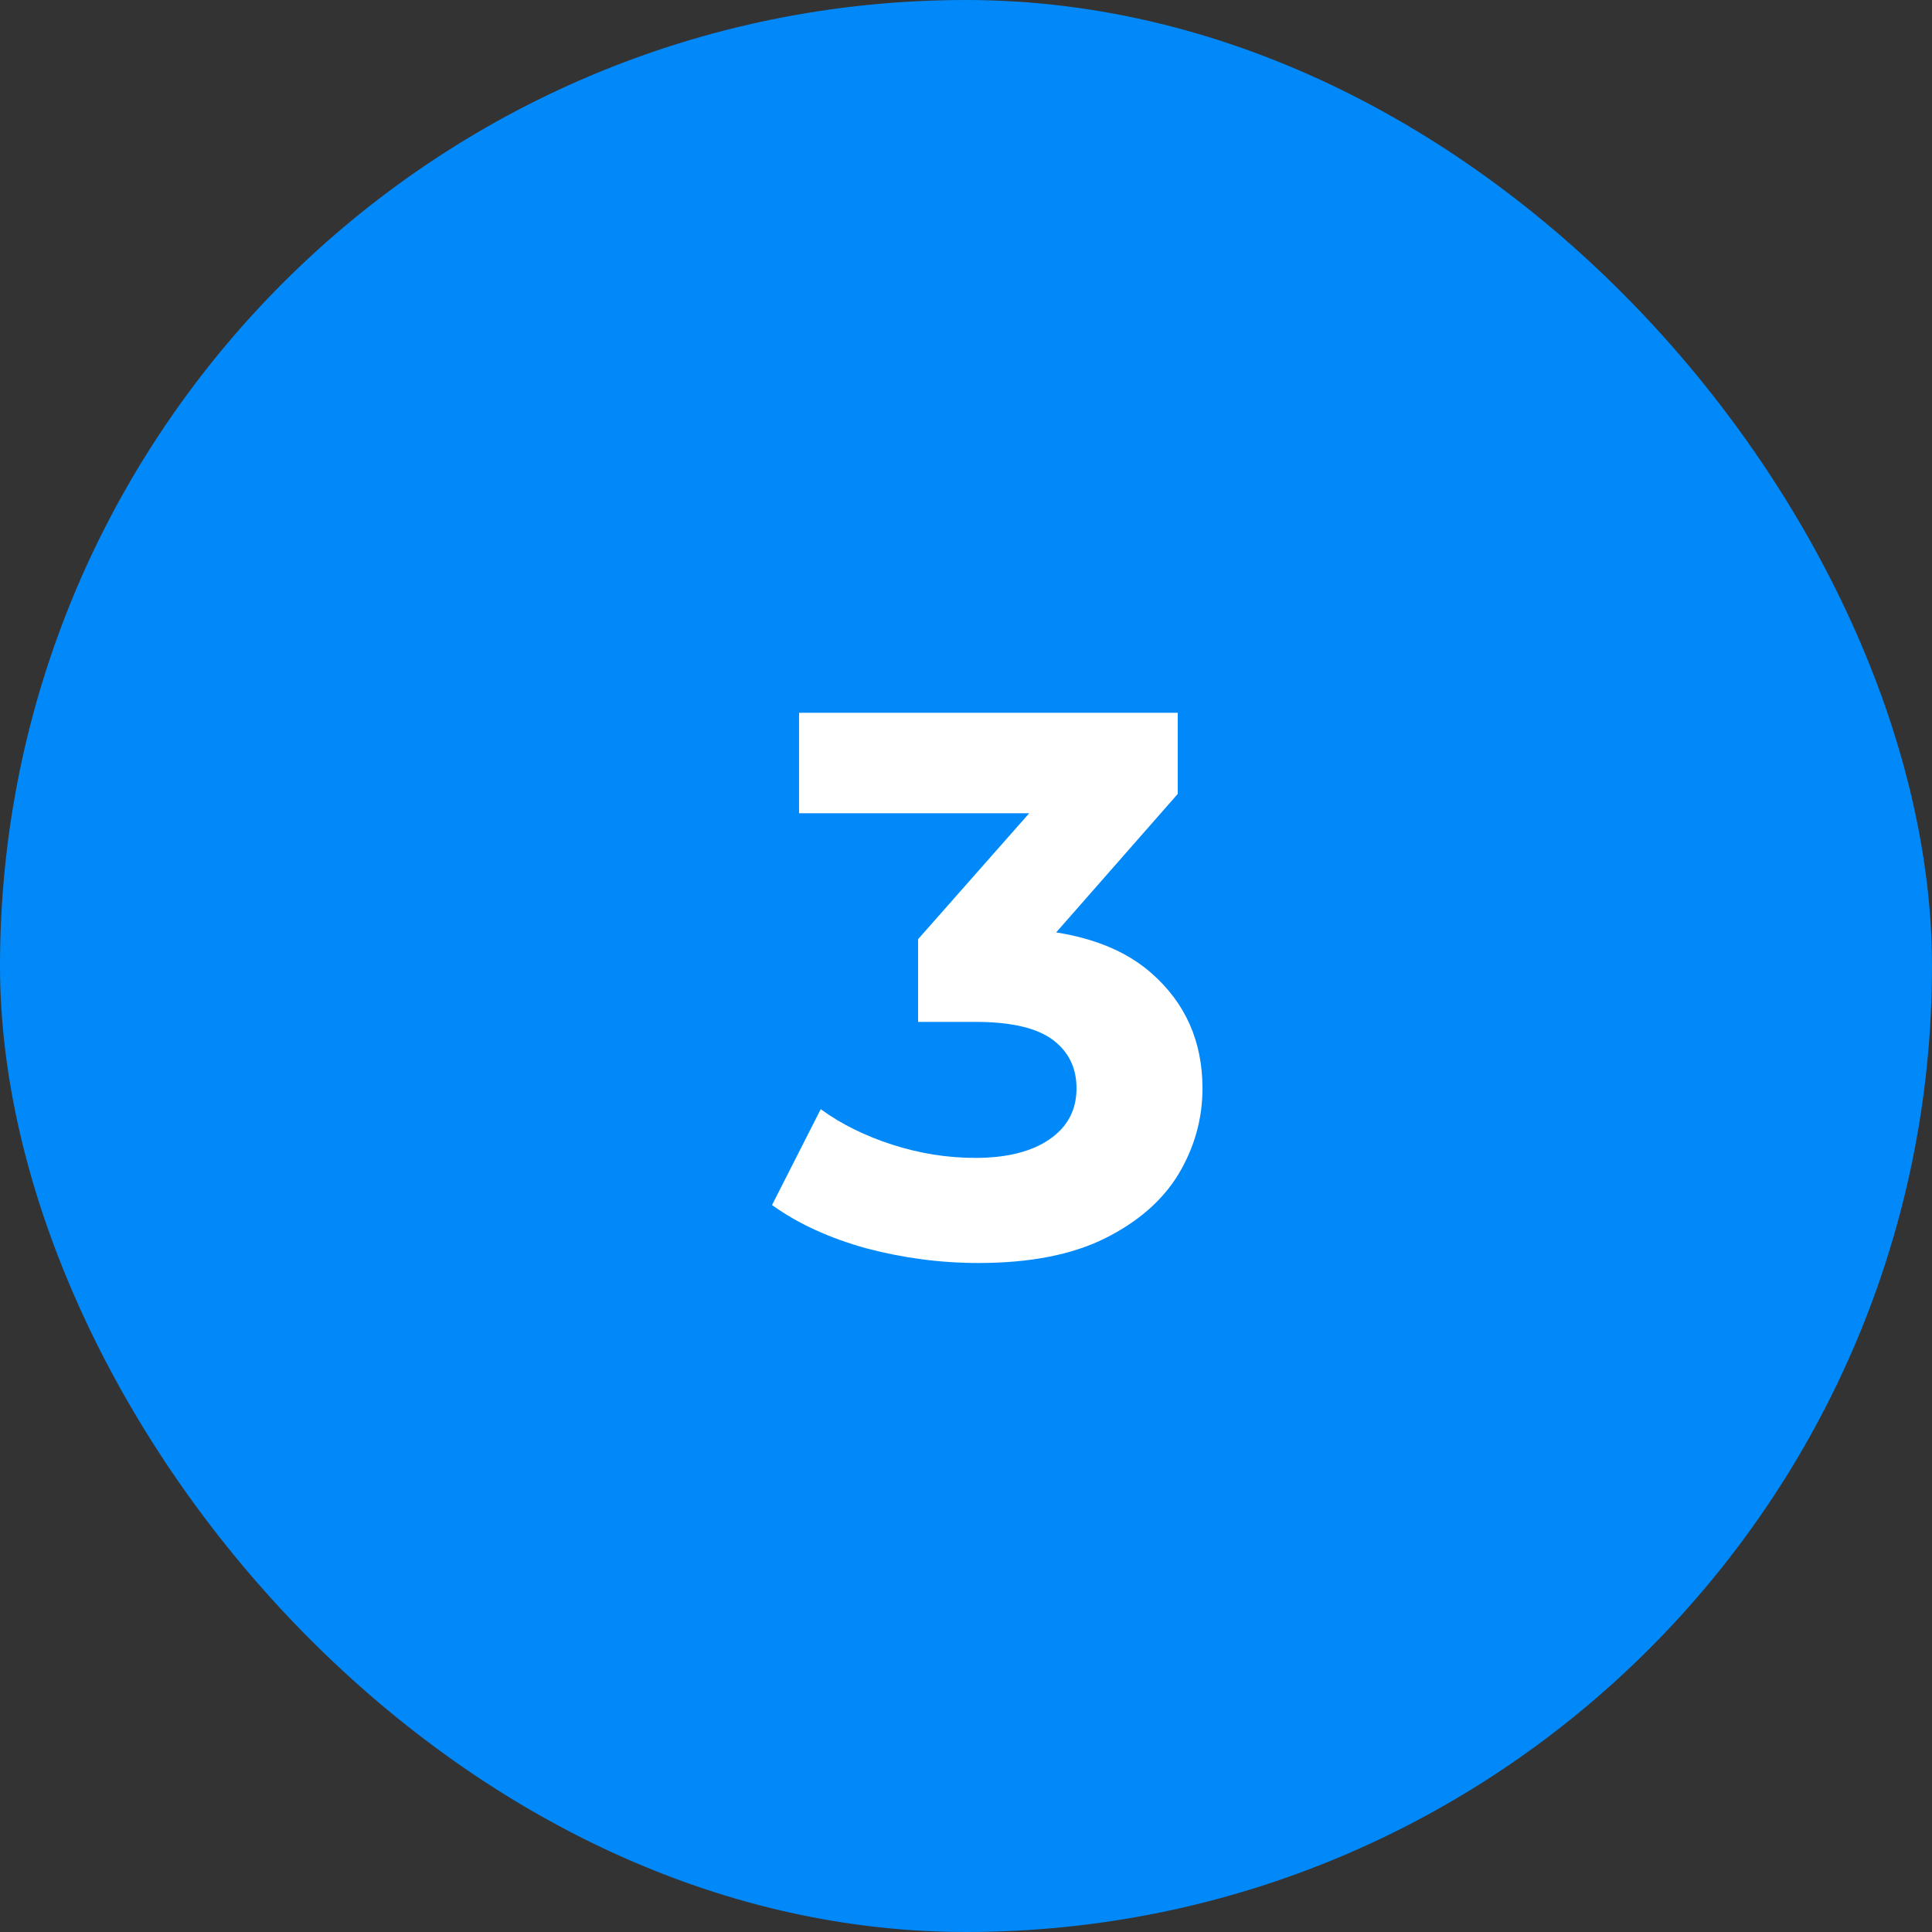
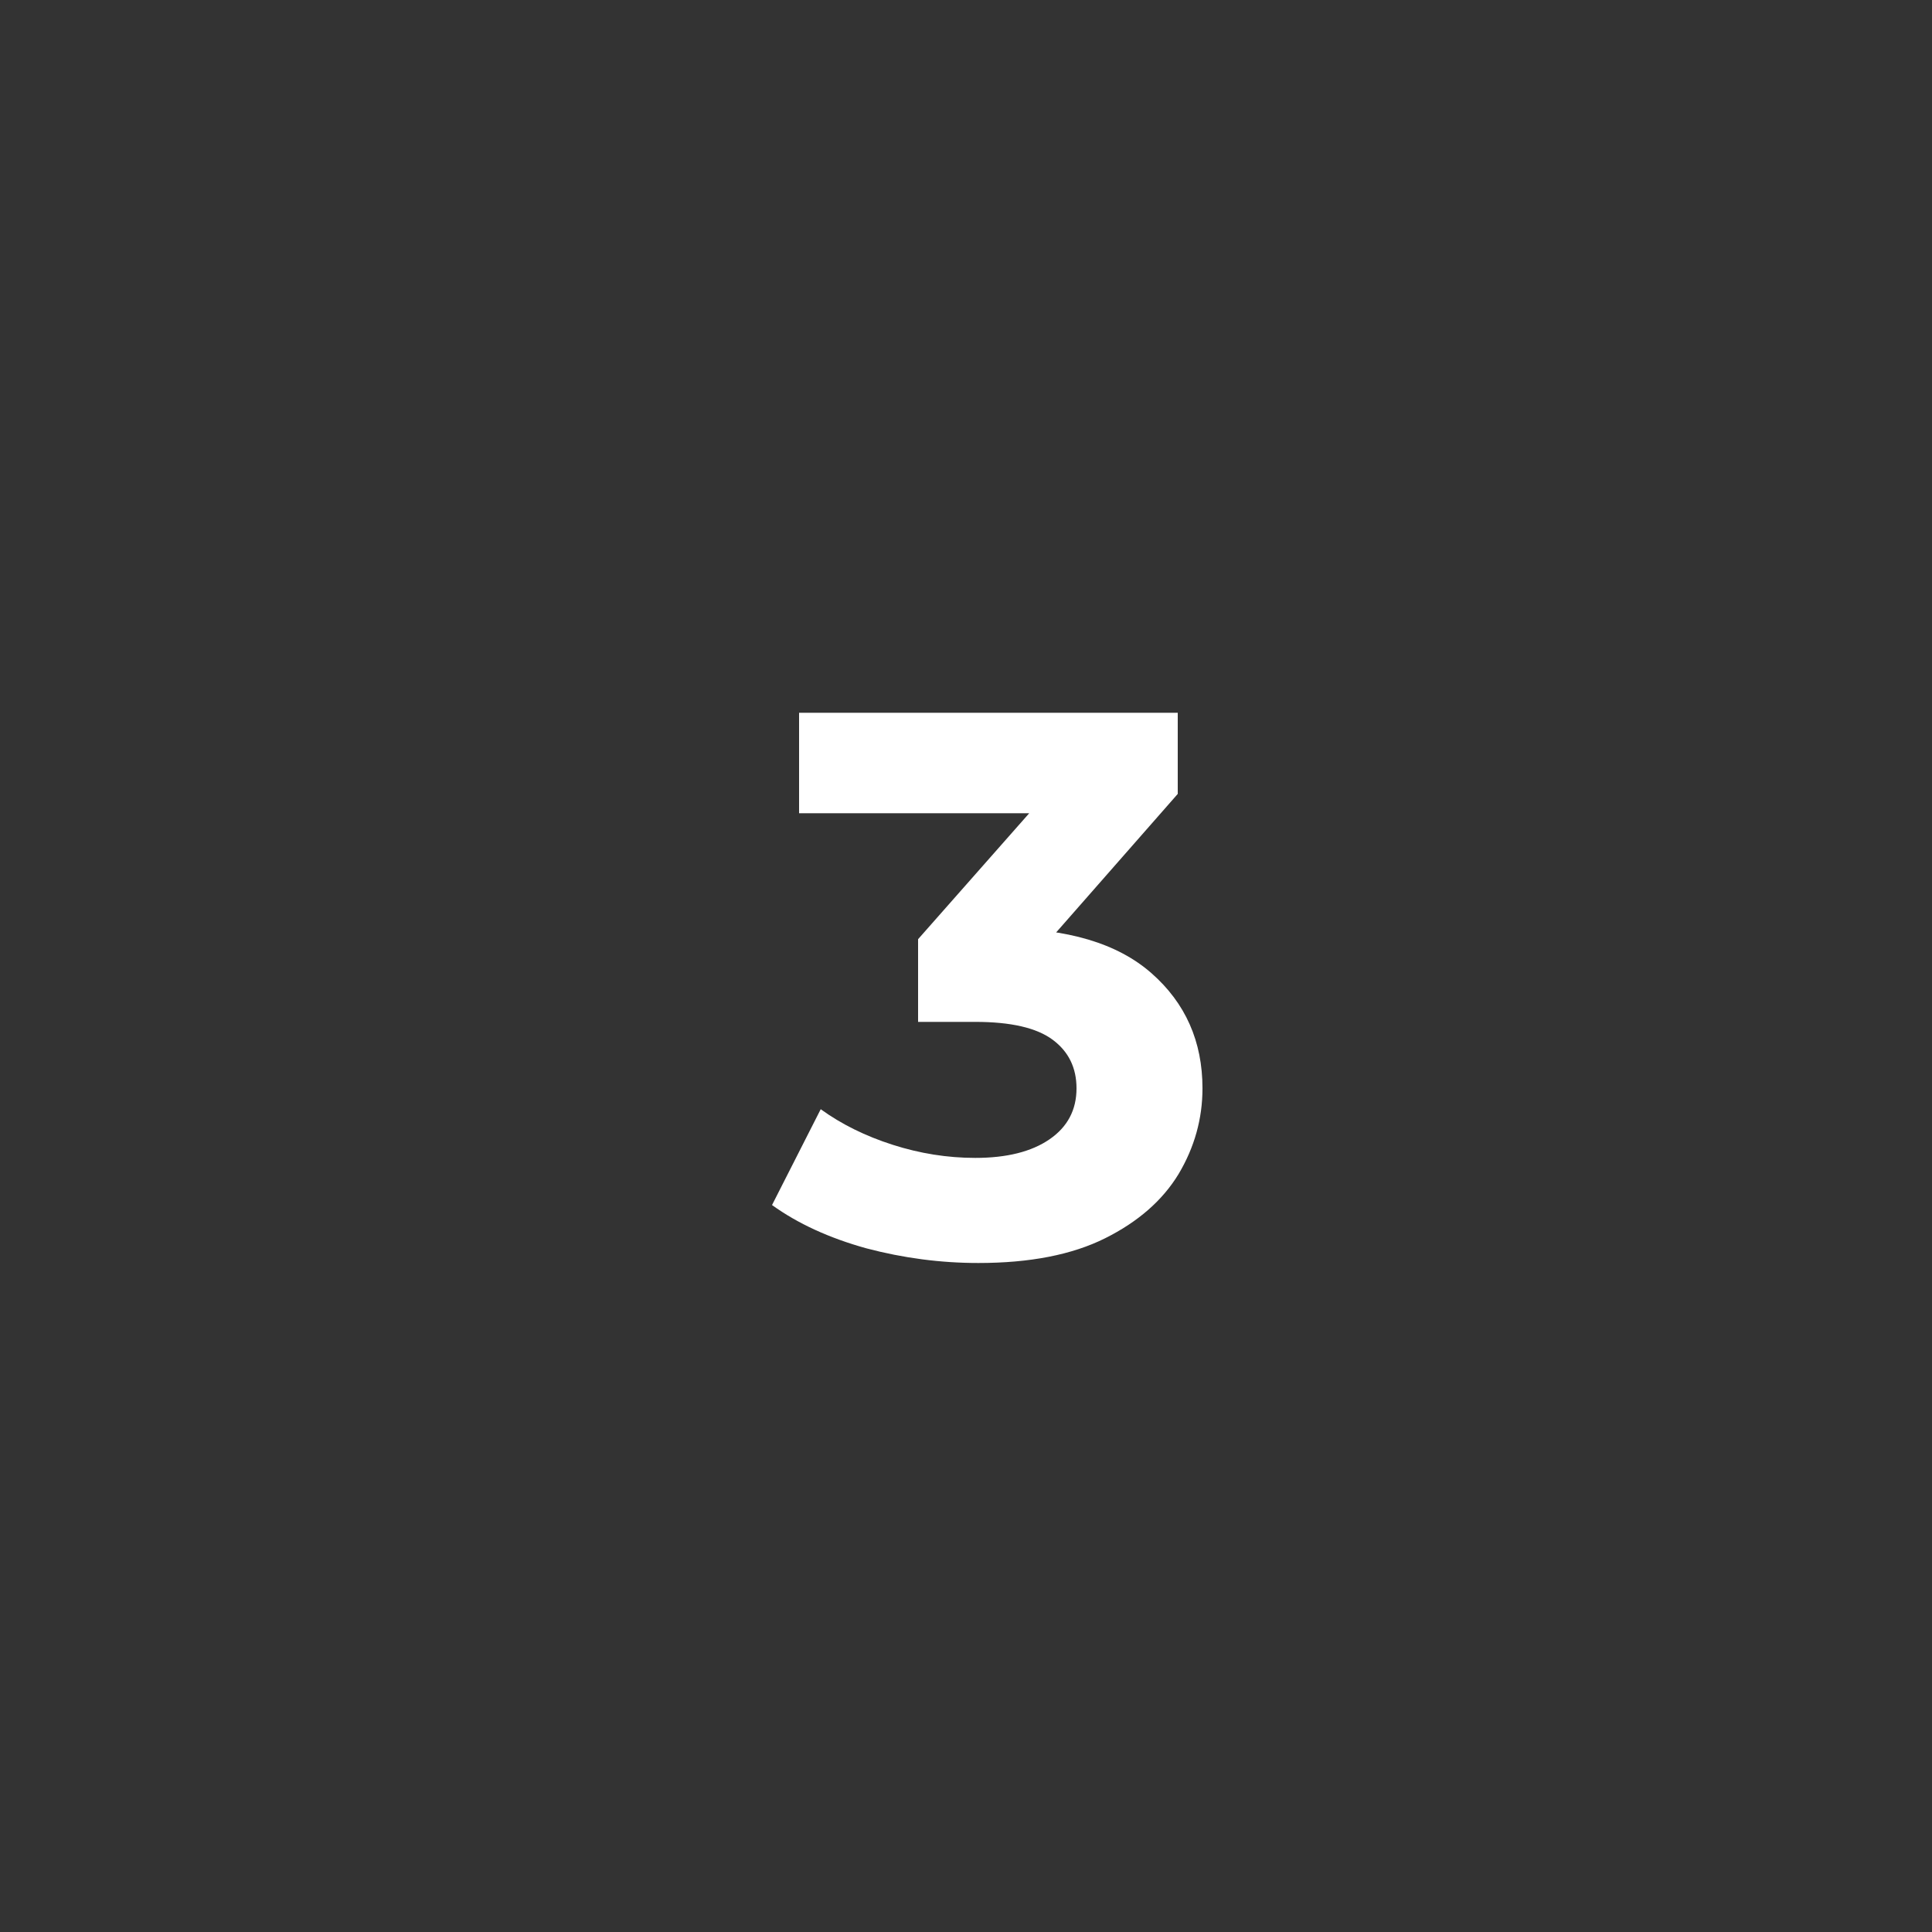
<svg xmlns="http://www.w3.org/2000/svg" width="40" height="40" viewBox="0 0 40 40" fill="none">
  <rect x="0" y="0" width="40" height="40" fill="#333333" stroke="none" />
-   <rect width="40" height="40" rx="20" fill="#0189F9" />
  <path d="M20.256 26.149C19.477 26.149 18.704 26.048 17.936 25.845C17.168 25.632 16.517 25.333 15.984 24.949L16.992 22.965C17.419 23.274 17.915 23.52 18.48 23.701C19.045 23.882 19.616 23.973 20.192 23.973C20.843 23.973 21.355 23.845 21.728 23.589C22.101 23.333 22.288 22.981 22.288 22.533C22.288 22.106 22.123 21.77 21.792 21.525C21.461 21.28 20.928 21.157 20.192 21.157H19.008V19.445L22.128 15.909L22.416 16.837H16.544V14.757H24.384V16.437L21.28 19.973L19.968 19.221H20.72C22.096 19.221 23.136 19.53 23.84 20.149C24.544 20.768 24.896 21.562 24.896 22.533C24.896 23.162 24.731 23.754 24.4 24.309C24.069 24.853 23.563 25.296 22.88 25.637C22.197 25.978 21.323 26.149 20.256 26.149Z" fill="white" />
</svg>